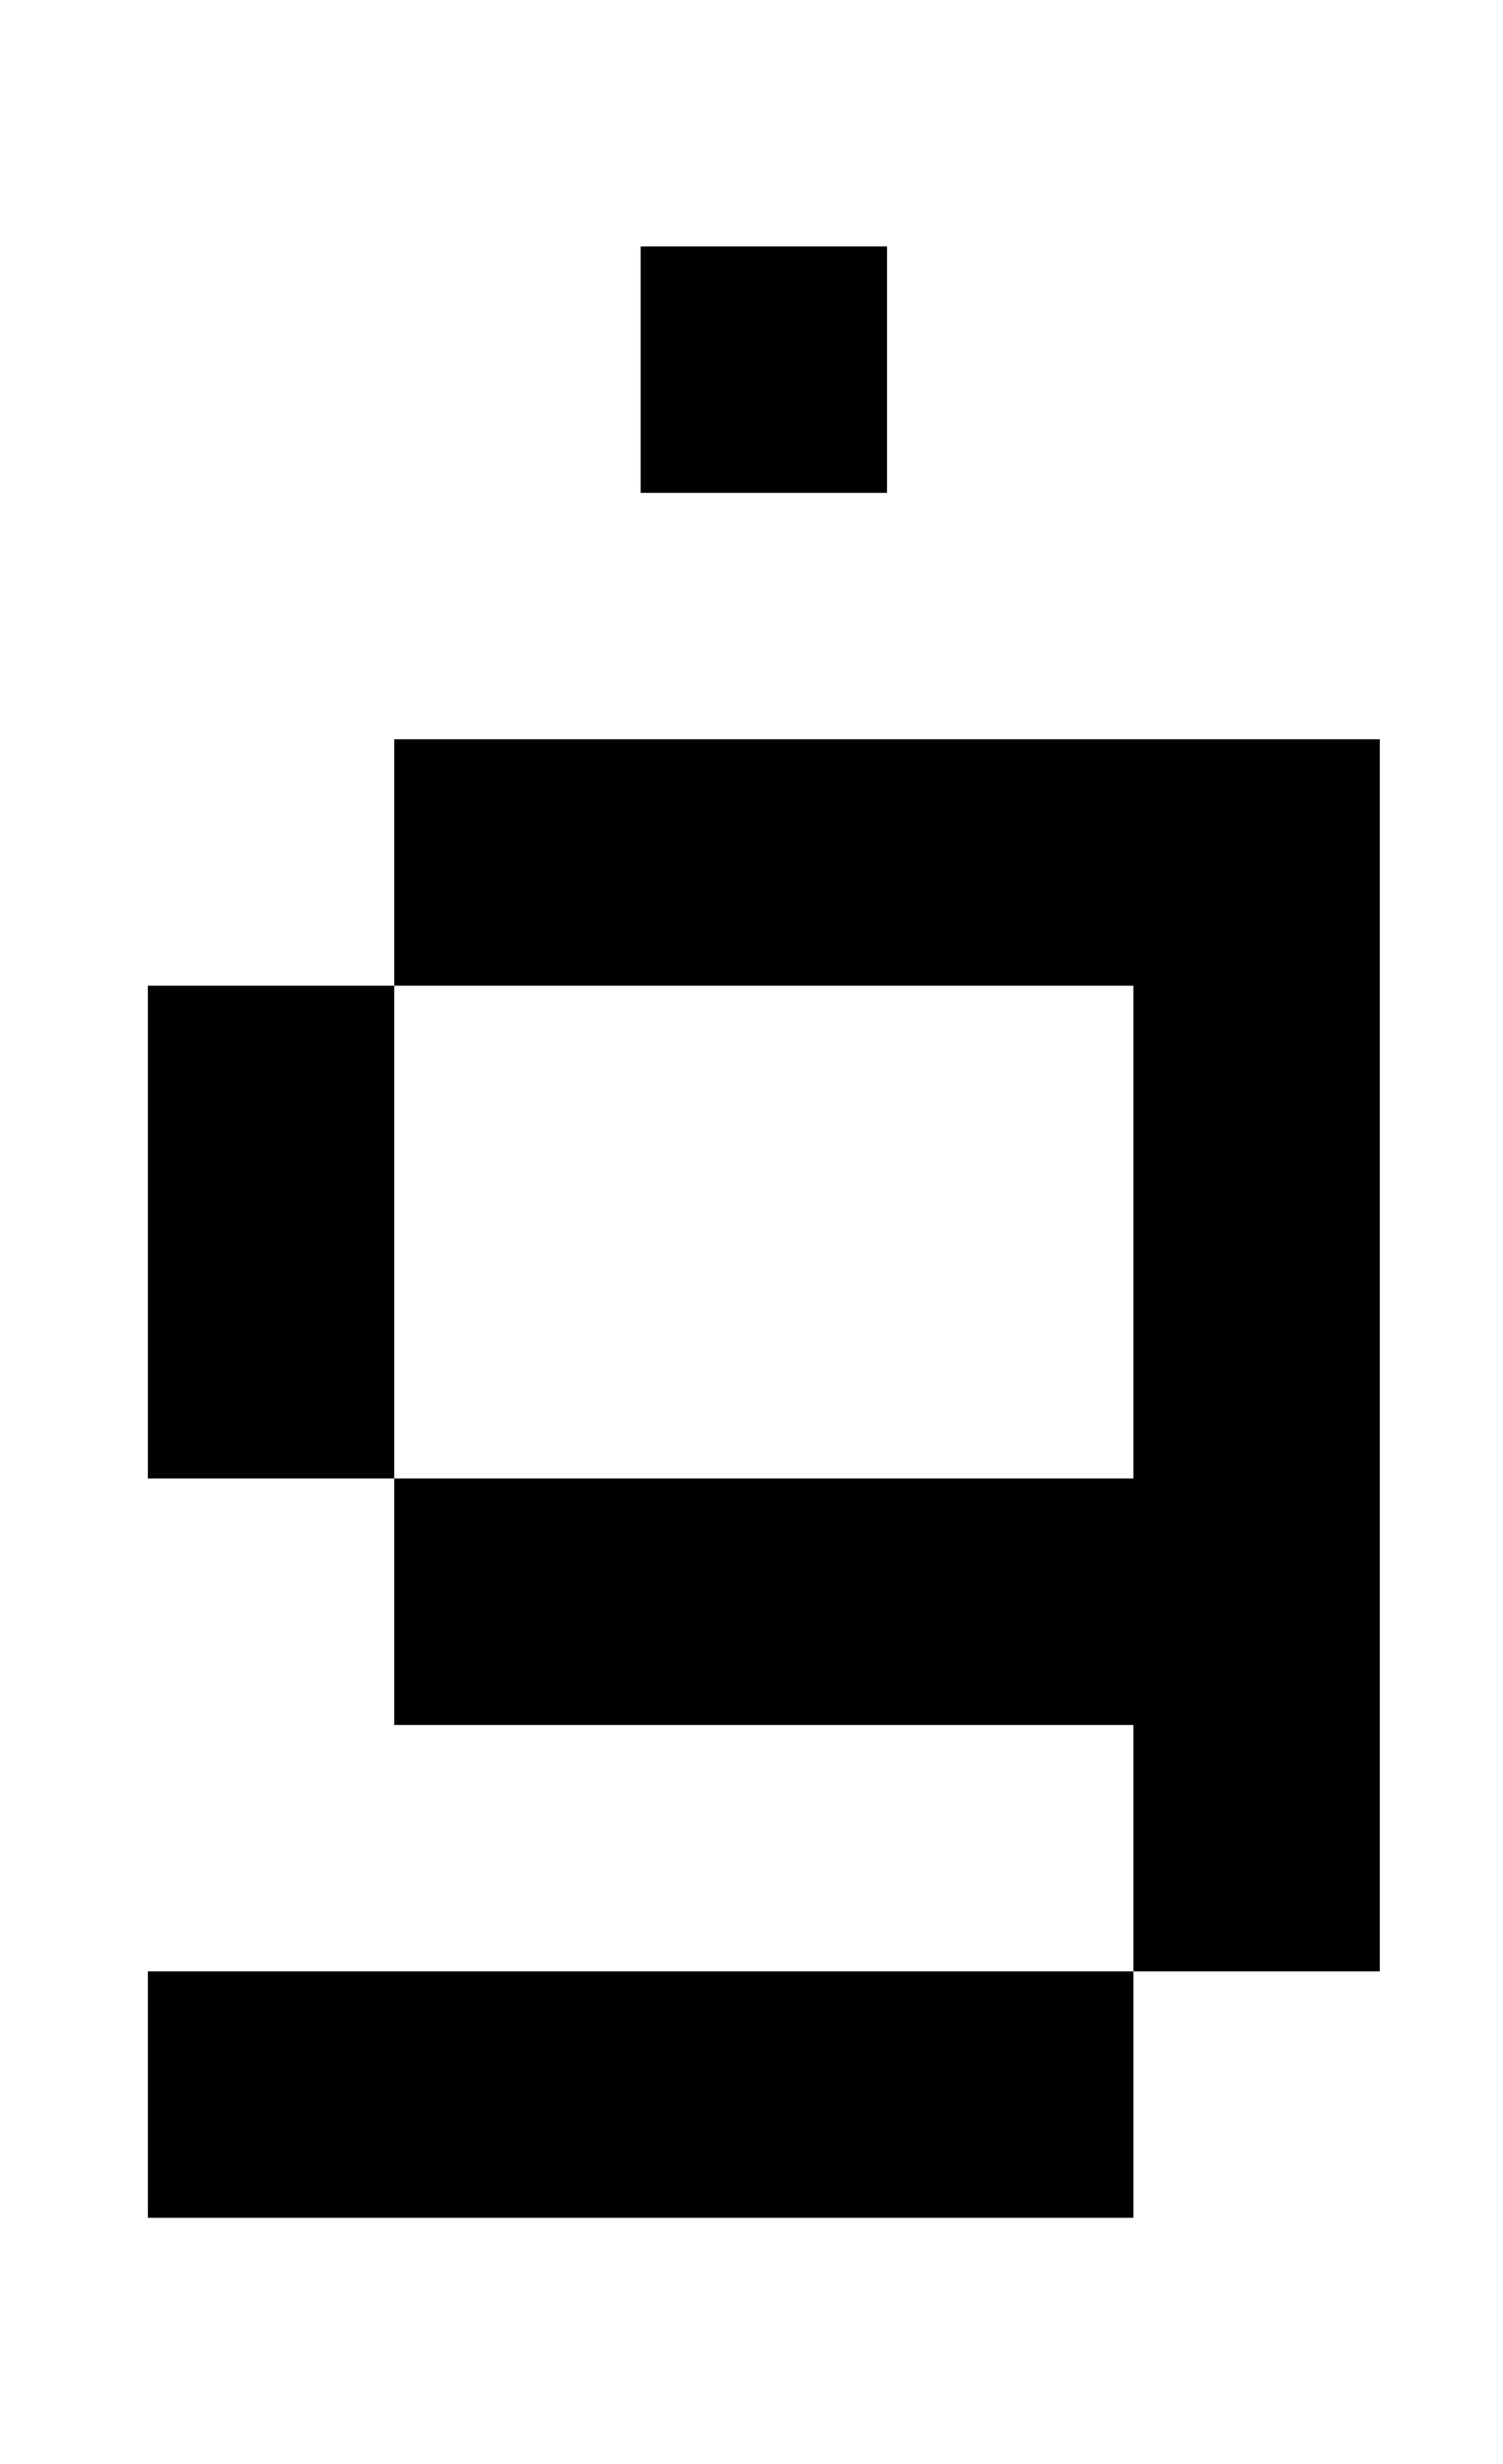
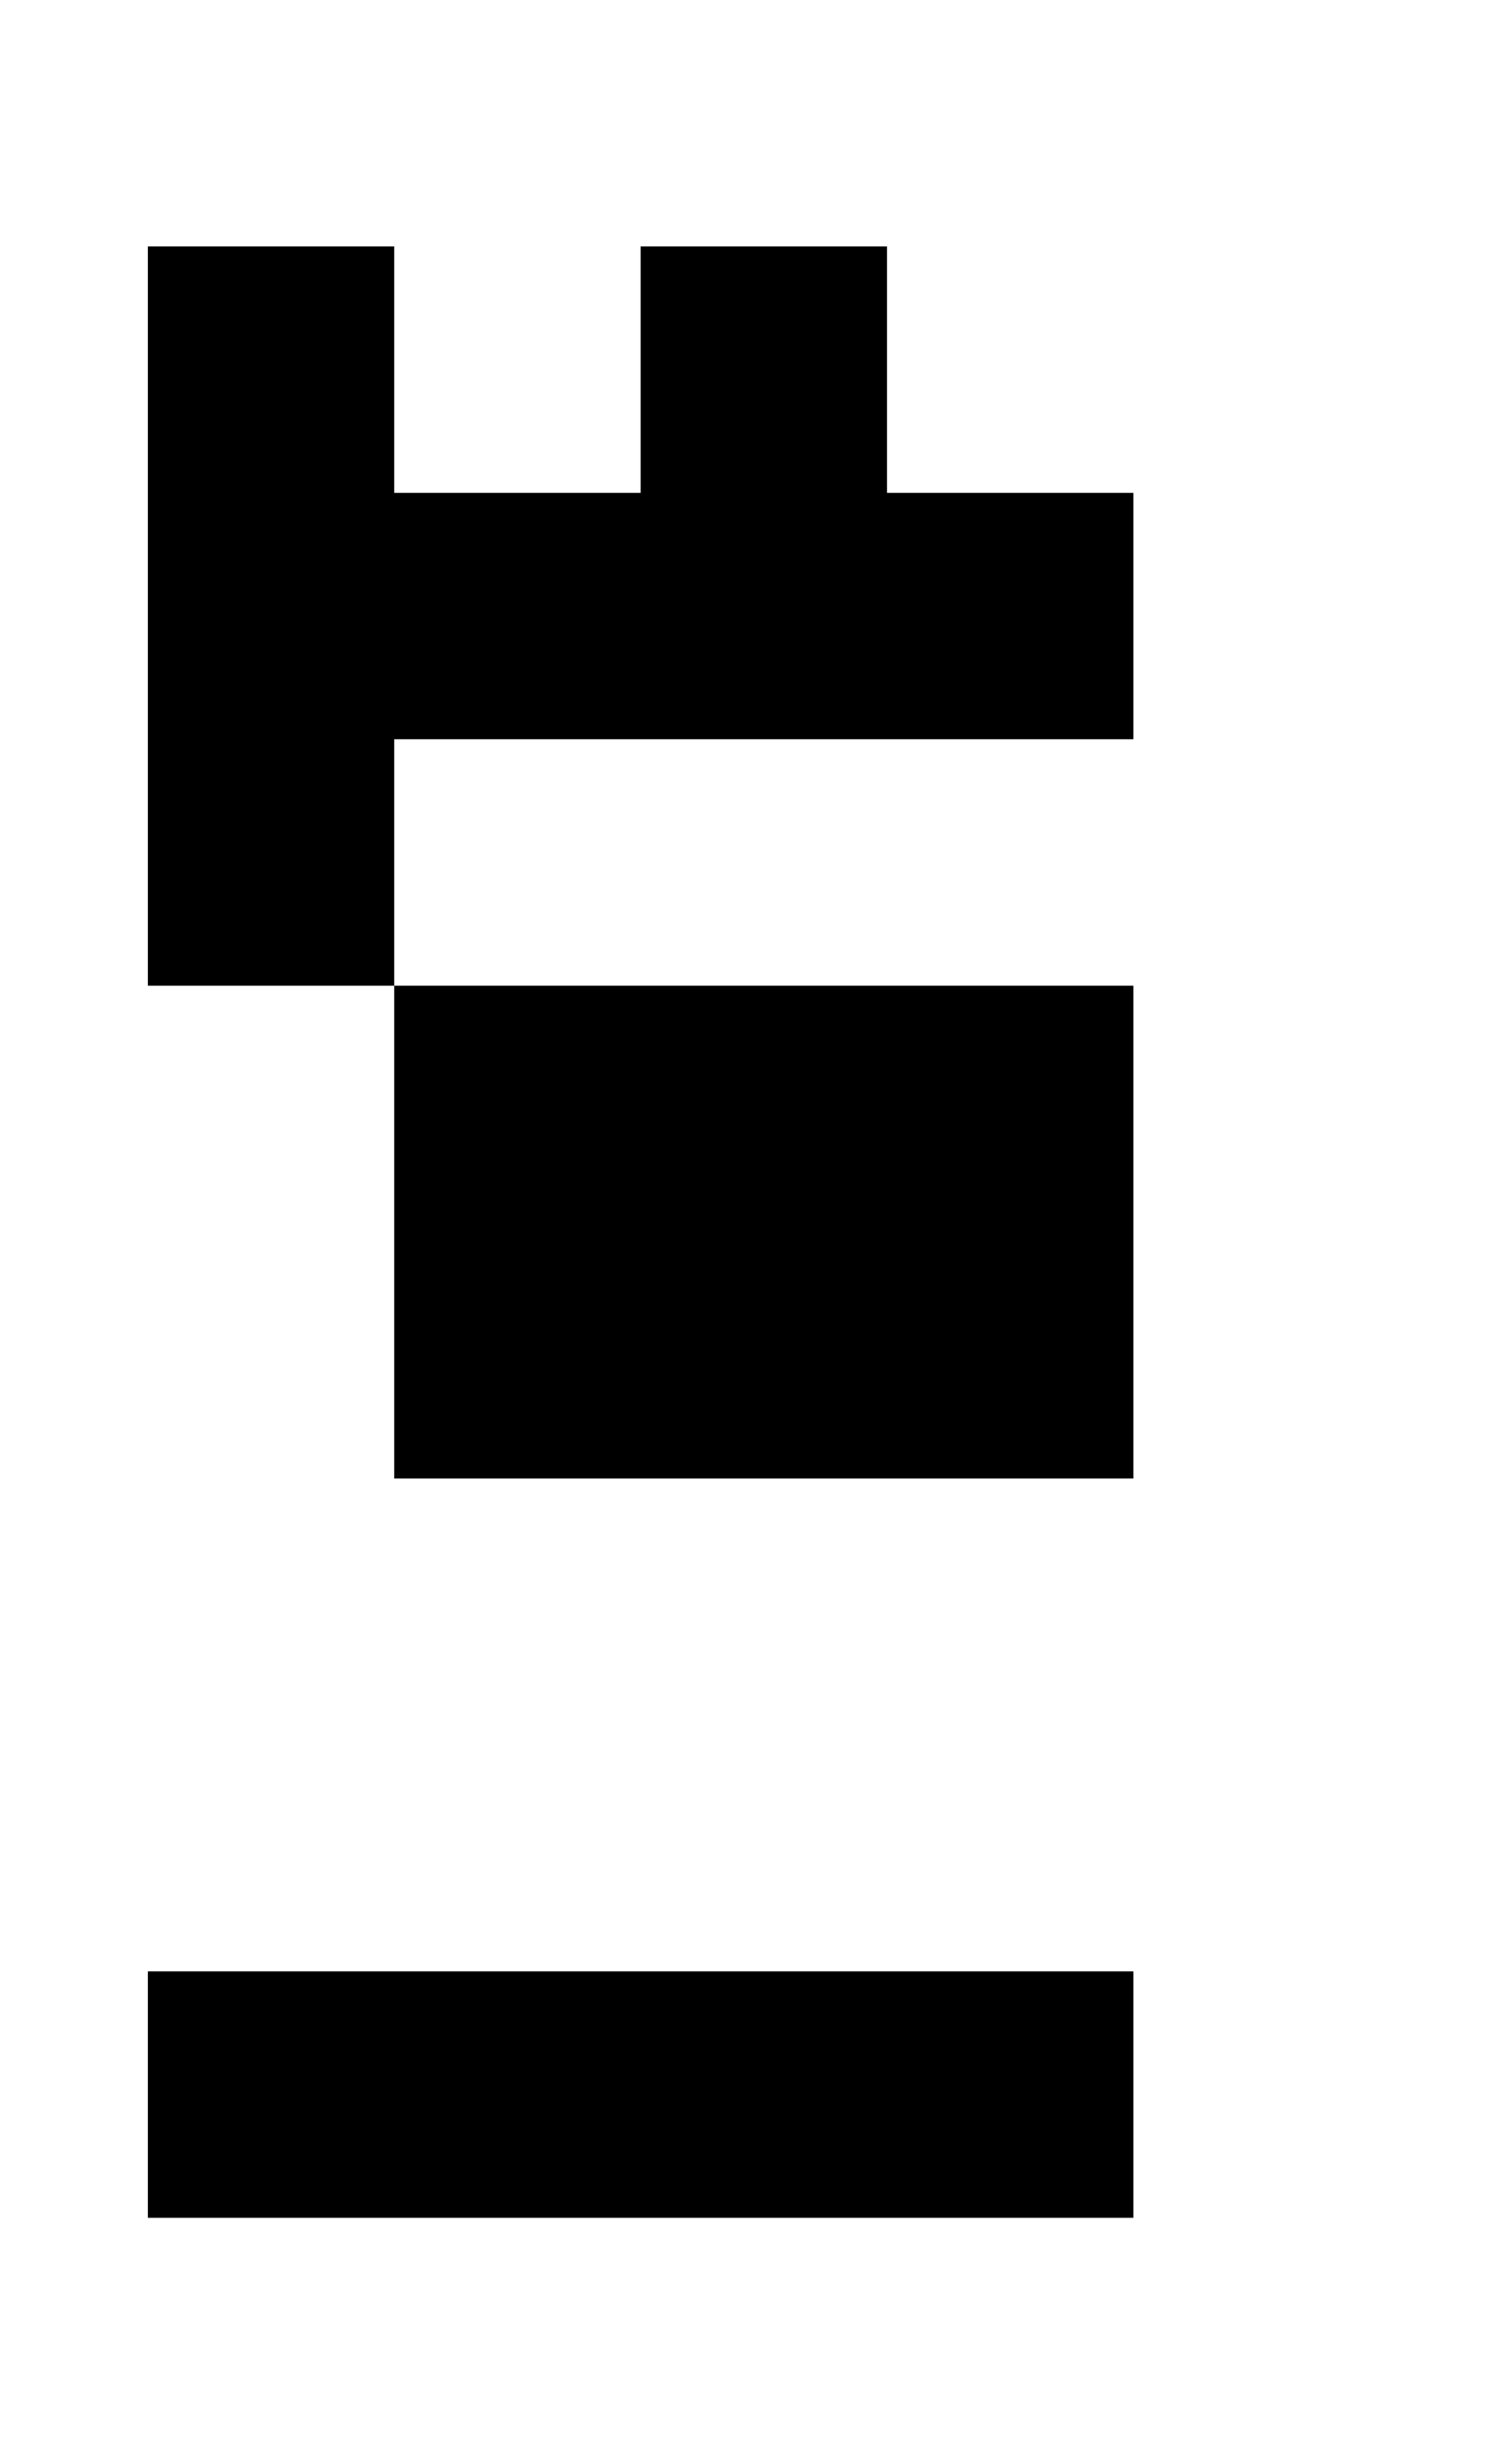
<svg xmlns="http://www.w3.org/2000/svg" version="1.1" viewBox="-10 0 610 1000">
-   <path fill="currentColor" d="M250 200v-100h100v100h-100zM50 600v-200h100v-100h400v500h-100v-100h-300v-100h-100zM150 400v200h300v-200h-300zM50 900v-100h400v100h-400z" />
+   <path fill="currentColor" d="M250 200v-100h100v100h-100zM50 600v-200h100v-100h400h-100v-100h-300v-100h-100zM150 400v200h300v-200h-300zM50 900v-100h400v100h-400z" />
</svg>